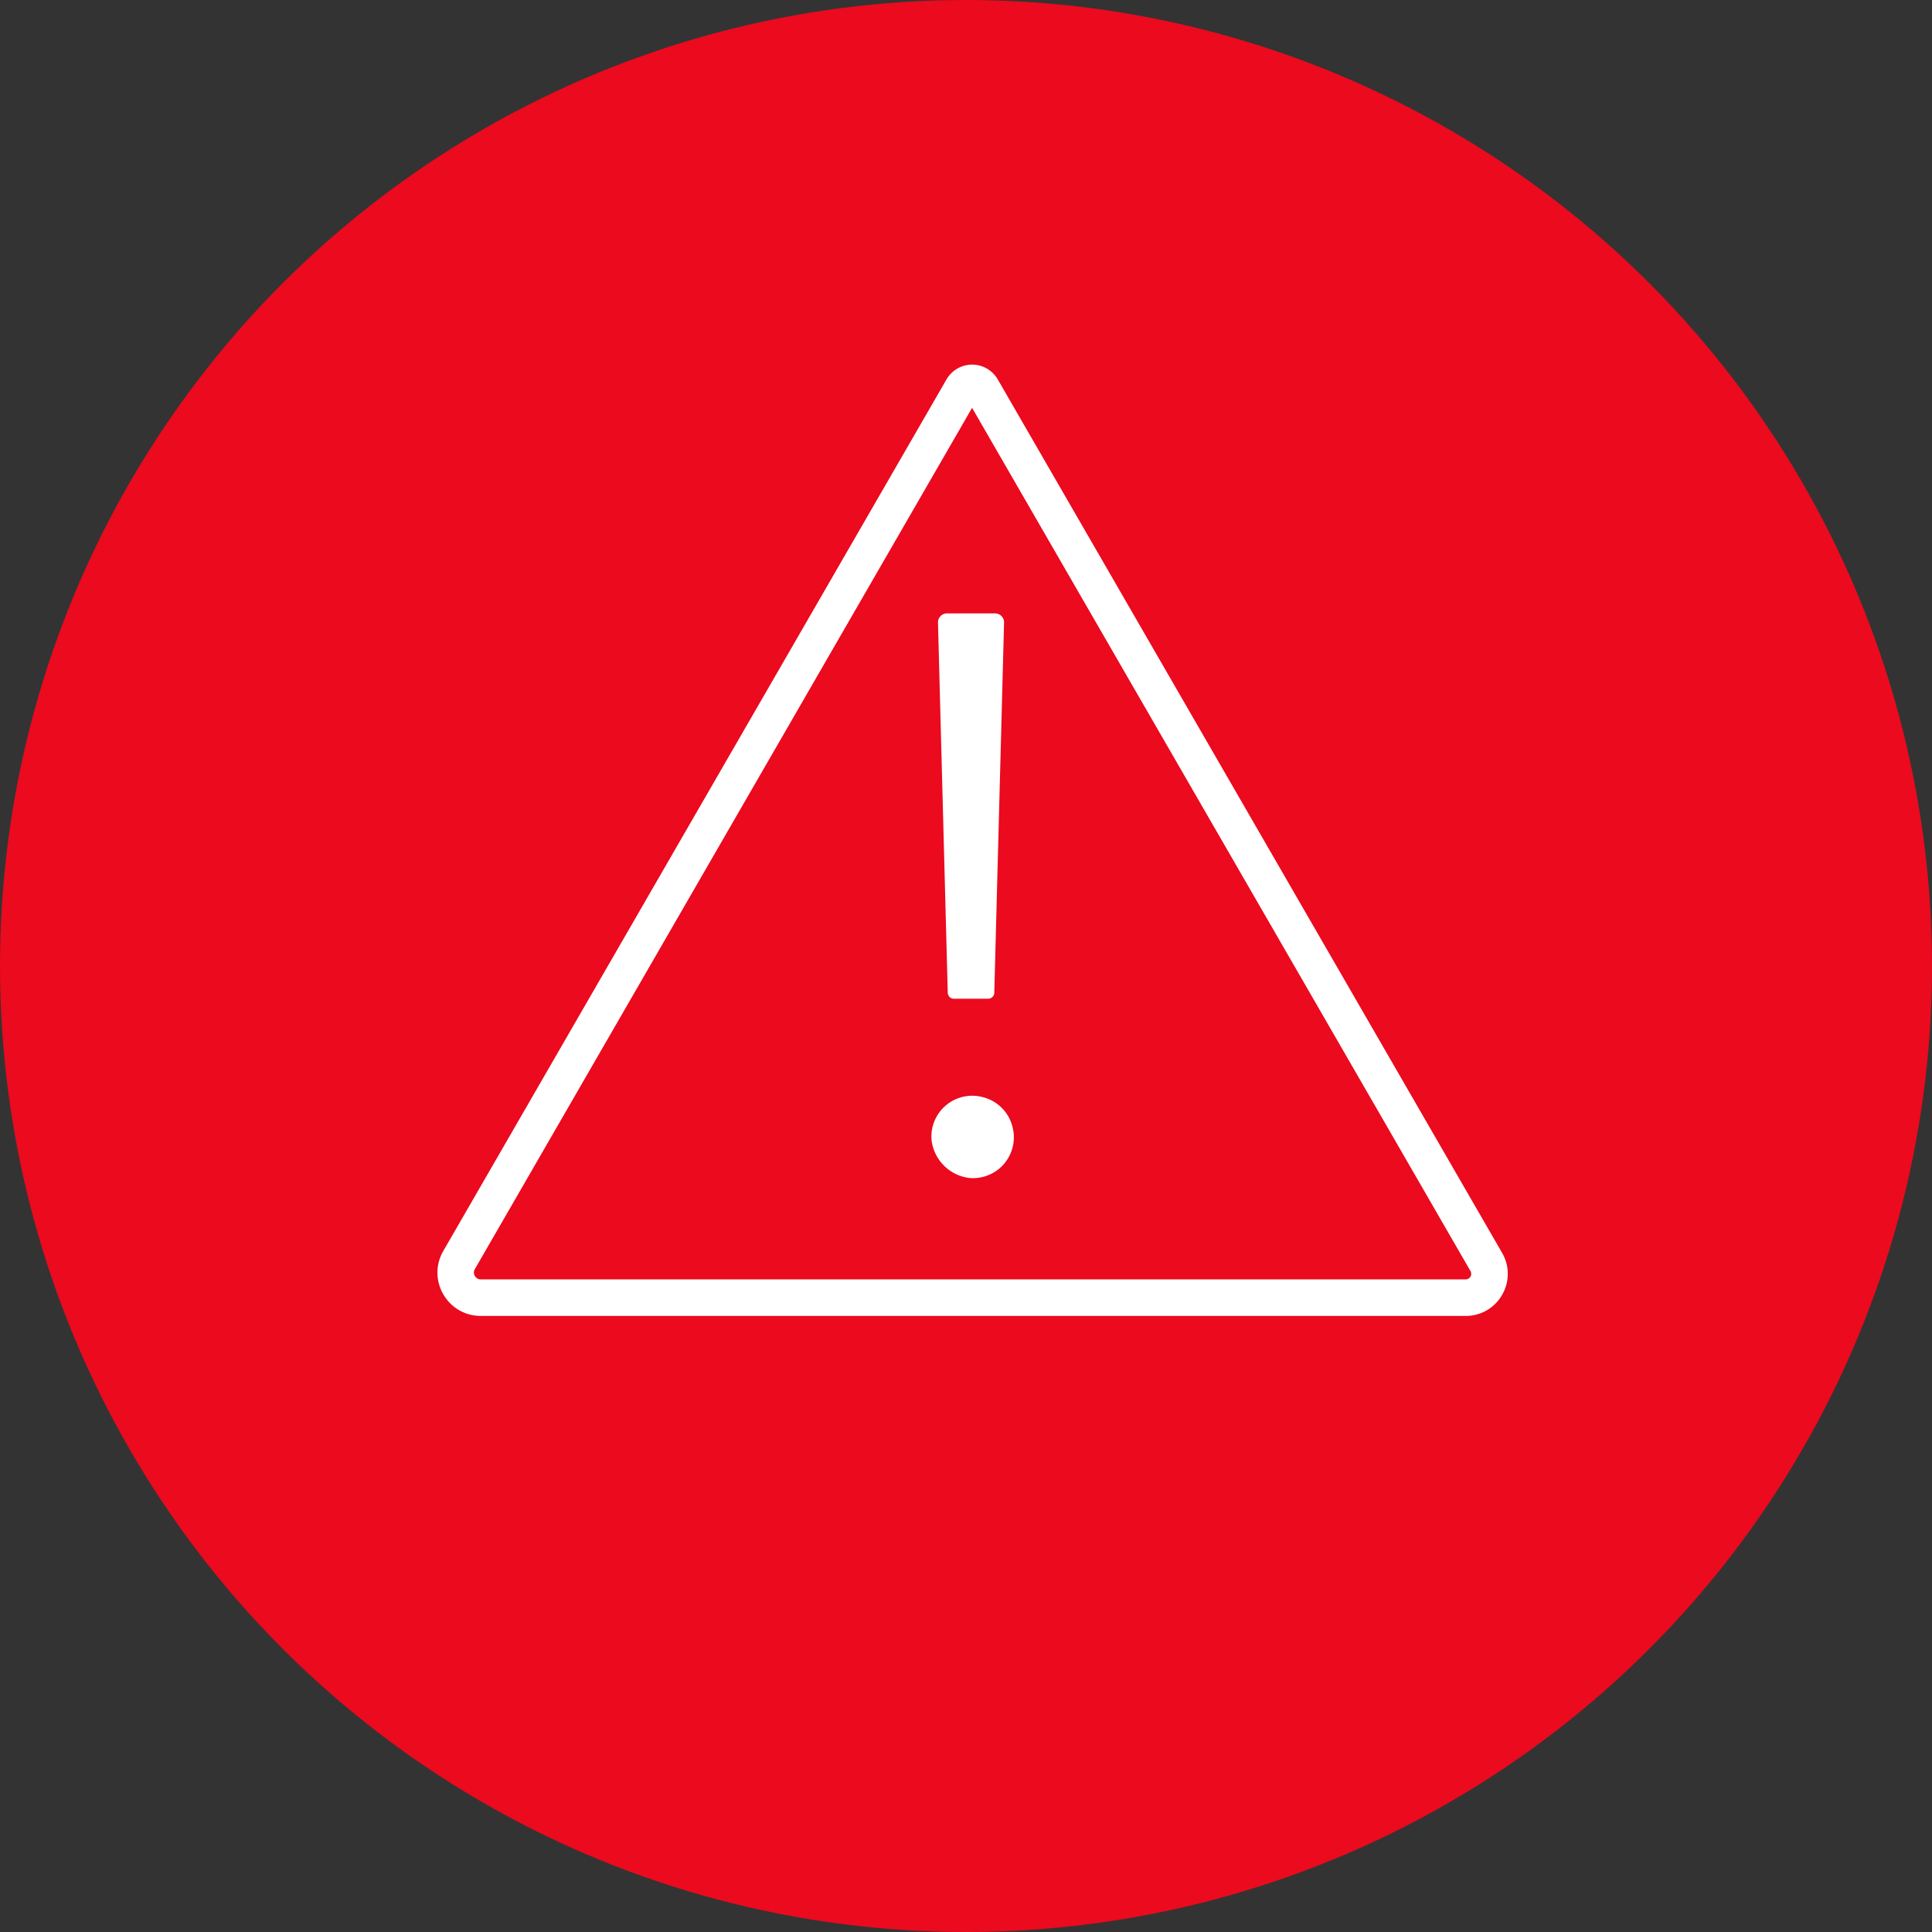
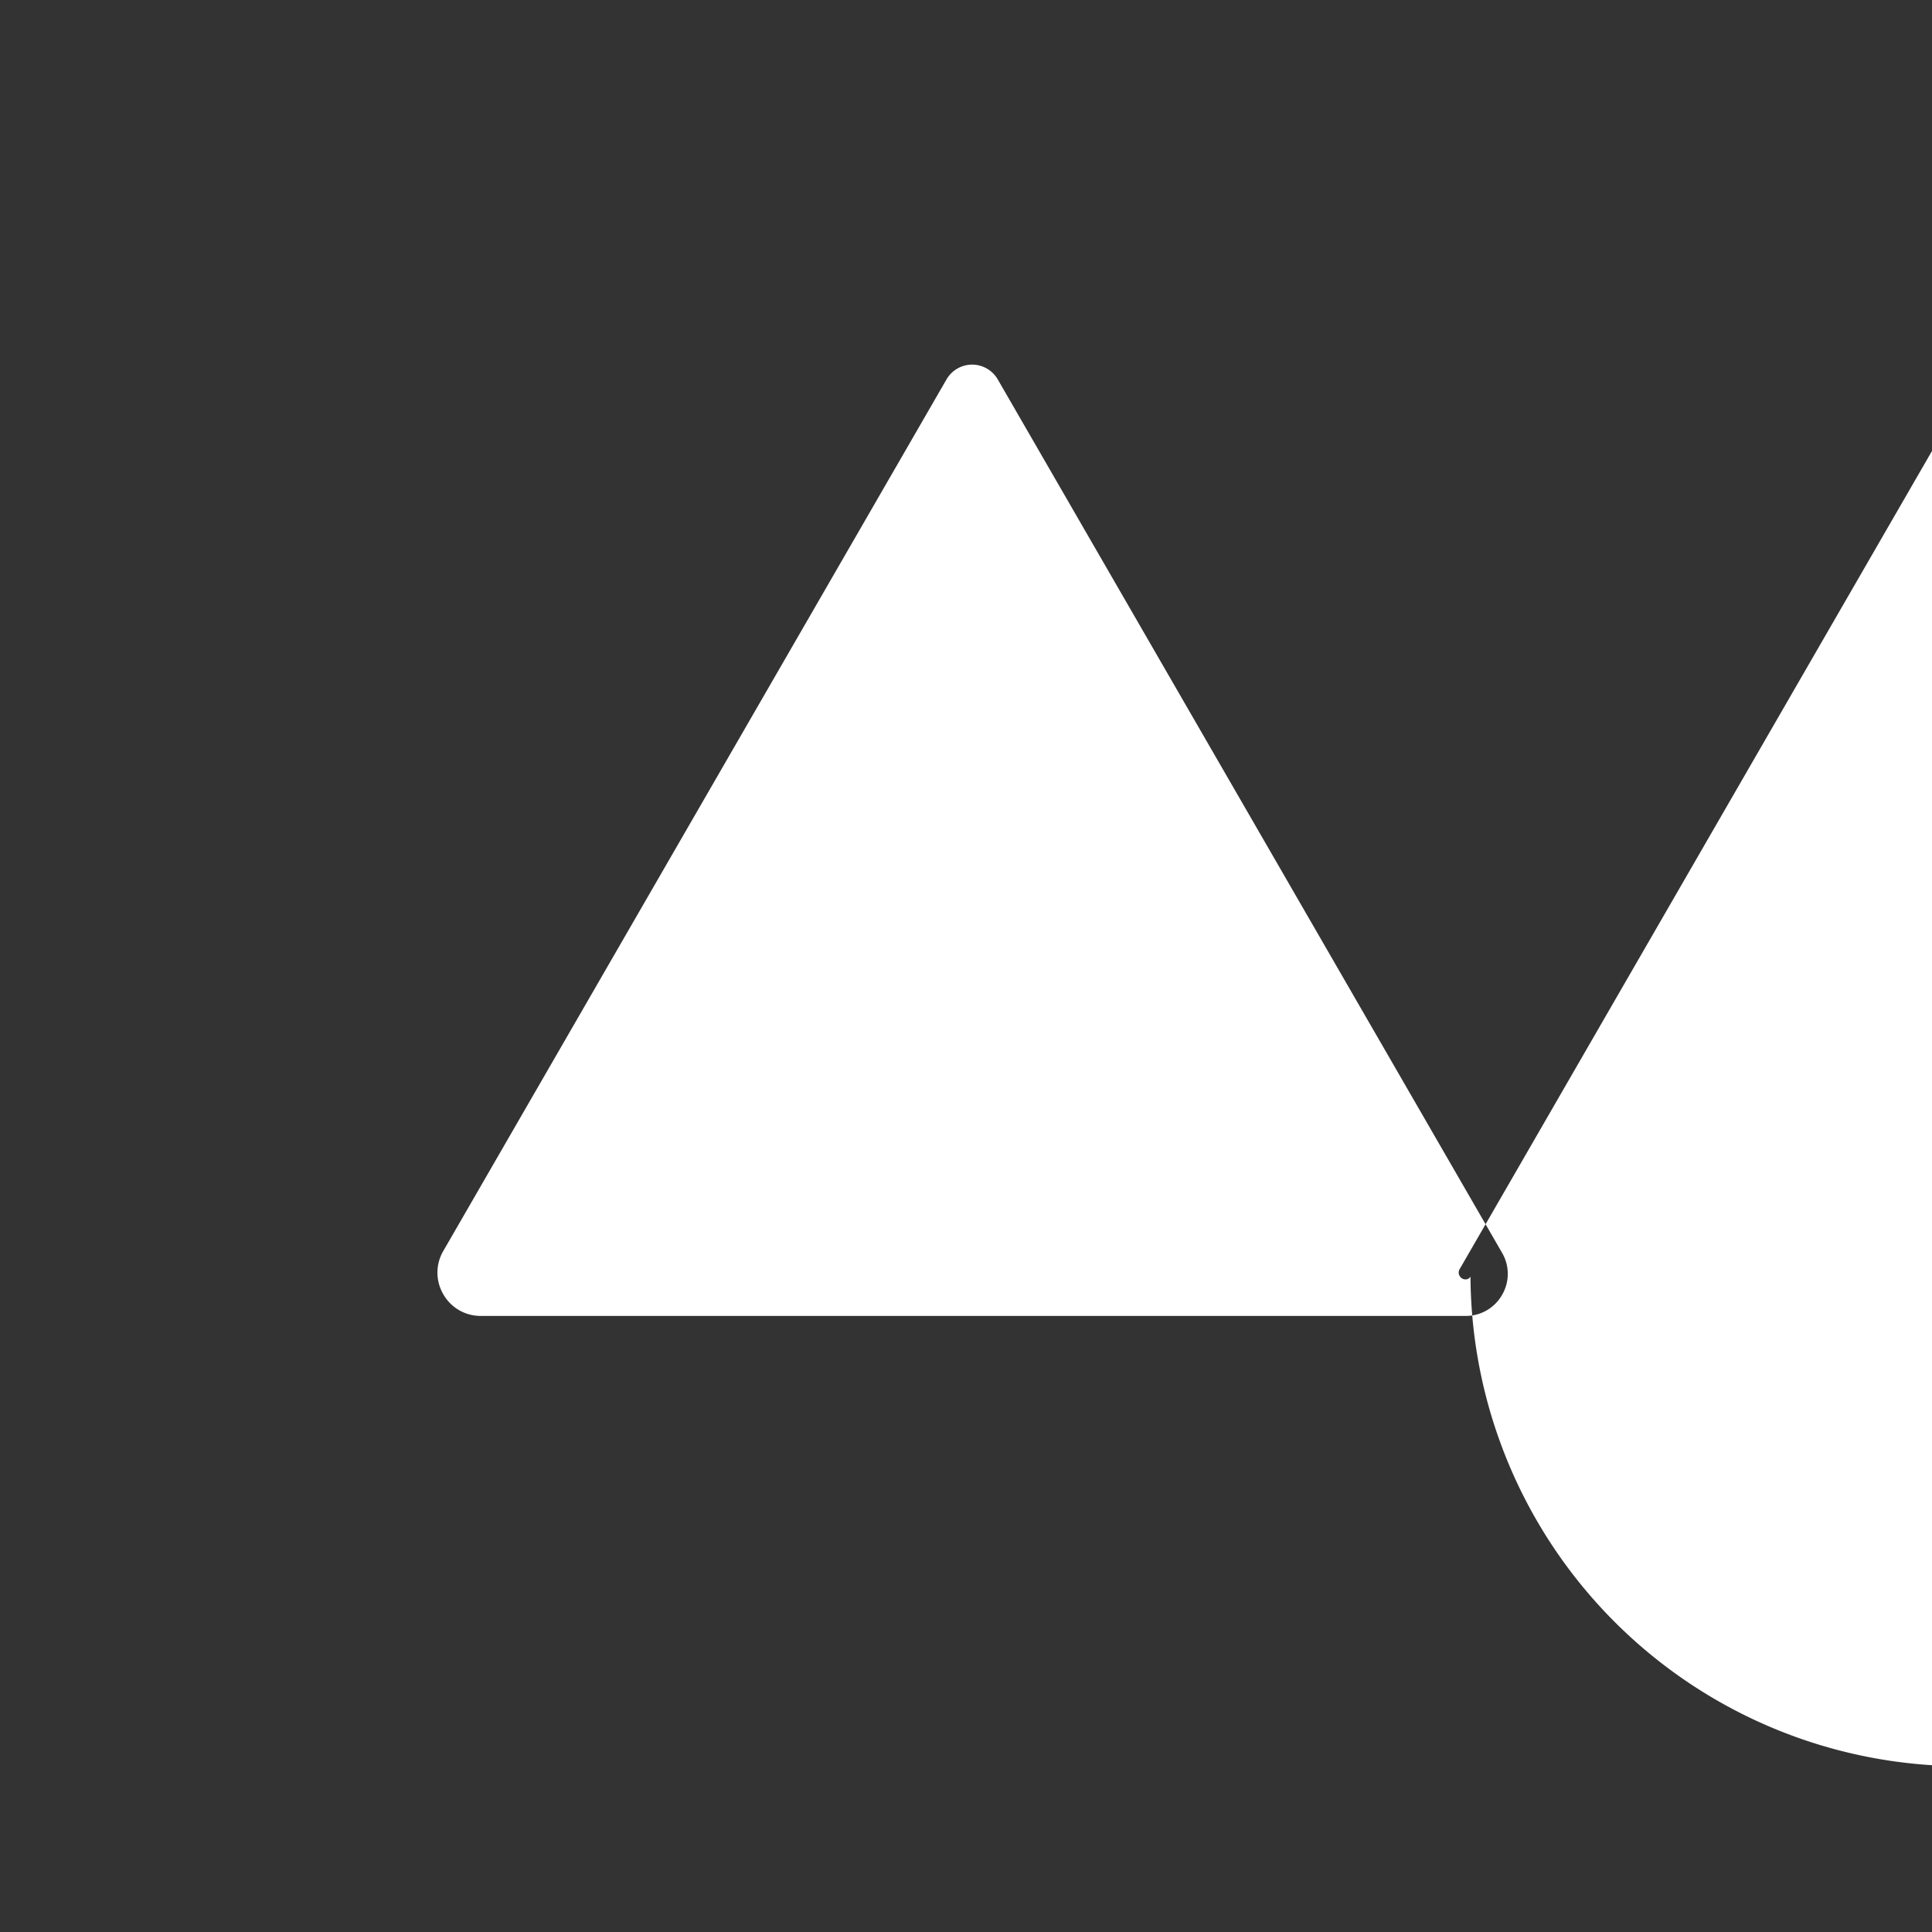
<svg xmlns="http://www.w3.org/2000/svg" width="106" height="106" viewBox="0 0 106 106">
  <rect x="0" y="0" width="106" height="106" fill="#333333" stroke="none" />
  <g id="Group_9964" data-name="Group 9964" transform="translate(-294 -3043)">
-     <circle id="Ellipse_255" data-name="Ellipse 255" cx="53" cy="53" r="53" transform="translate(294 3043)" fill="#eb0a1e" />
    <g id="Group_9860" data-name="Group 9860" transform="translate(703.179 2884.916)">
-       <path id="Path_40374" data-name="Path 40374" d="M-326.769,226.817-354.437,178.9a1.629,1.629,0,0,0-1.406-.811h0a1.629,1.629,0,0,0-1.406.812h0l-27.608,47.818a2.354,2.354,0,0,0,0,2.376,2.353,2.353,0,0,0,2.058,1.188h54.031a2.284,2.284,0,0,0,2-1.153A2.285,2.285,0,0,0-326.769,226.817Zm-1.732,1.308a.3.3,0,0,1-.267.153H-382.8a.364.364,0,0,1-.326-.188.362.362,0,0,1,0-.376l27.281-47.254,27.342,47.357A.3.3,0,0,1-328.5,228.125Z" fill="#fff" />
-       <path id="Path_40375" data-name="Path 40375" d="M-356.845,212.88h1.883a.336.336,0,0,0,.335-.327l.536-20.309a.491.491,0,0,0-.491-.505h-2.643a.491.491,0,0,0-.491.505l.536,20.309A.336.336,0,0,0-356.845,212.88Z" fill="#fff" />
+       <path id="Path_40374" data-name="Path 40374" d="M-326.769,226.817-354.437,178.9a1.629,1.629,0,0,0-1.406-.811h0a1.629,1.629,0,0,0-1.406.812h0l-27.608,47.818a2.354,2.354,0,0,0,0,2.376,2.353,2.353,0,0,0,2.058,1.188h54.031a2.284,2.284,0,0,0,2-1.153A2.285,2.285,0,0,0-326.769,226.817Zm-1.732,1.308a.3.3,0,0,1-.267.153a.364.364,0,0,1-.326-.188.362.362,0,0,1,0-.376l27.281-47.254,27.342,47.357A.3.3,0,0,1-328.5,228.125Z" fill="#fff" />
      <path id="Path_40376" data-name="Path 40376" d="M-355.256,218.279a2.241,2.241,0,0,0-2.812,2.37A2.382,2.382,0,0,0-356,222.714a2.241,2.241,0,0,0,2.37-2.812A2.235,2.235,0,0,0-355.256,218.279Z" fill="#fff" />
    </g>
  </g>
</svg>